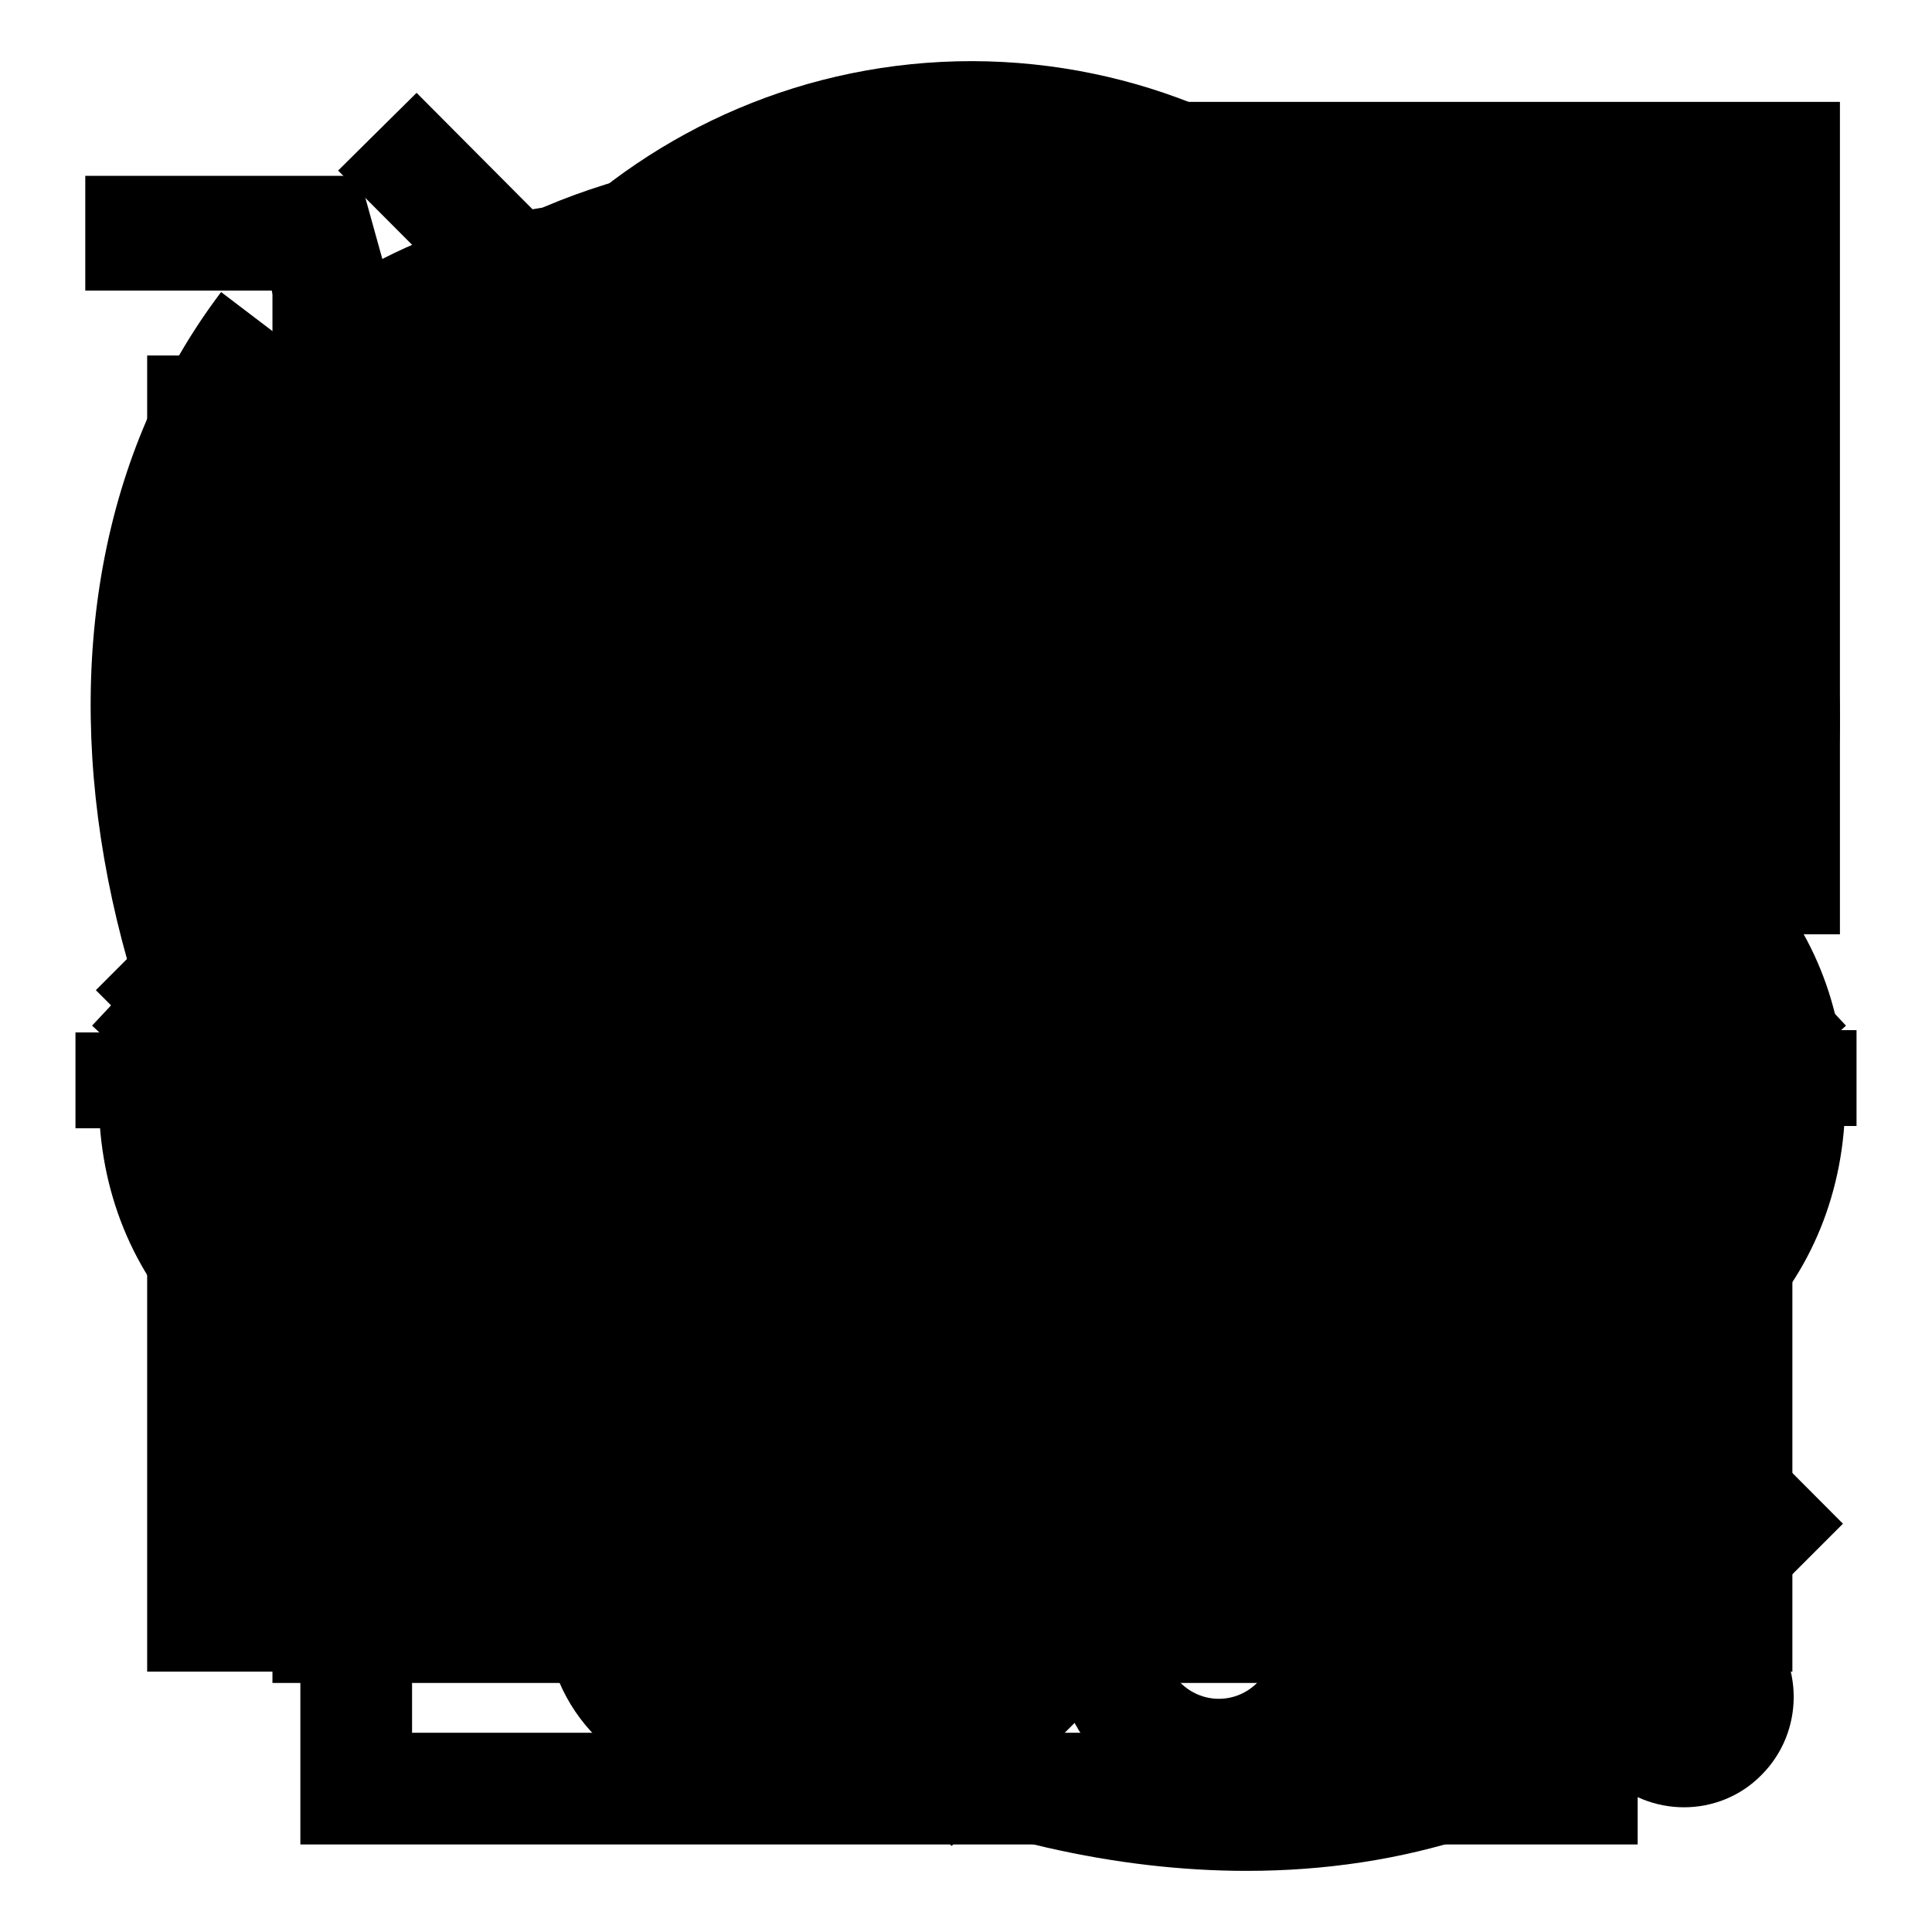
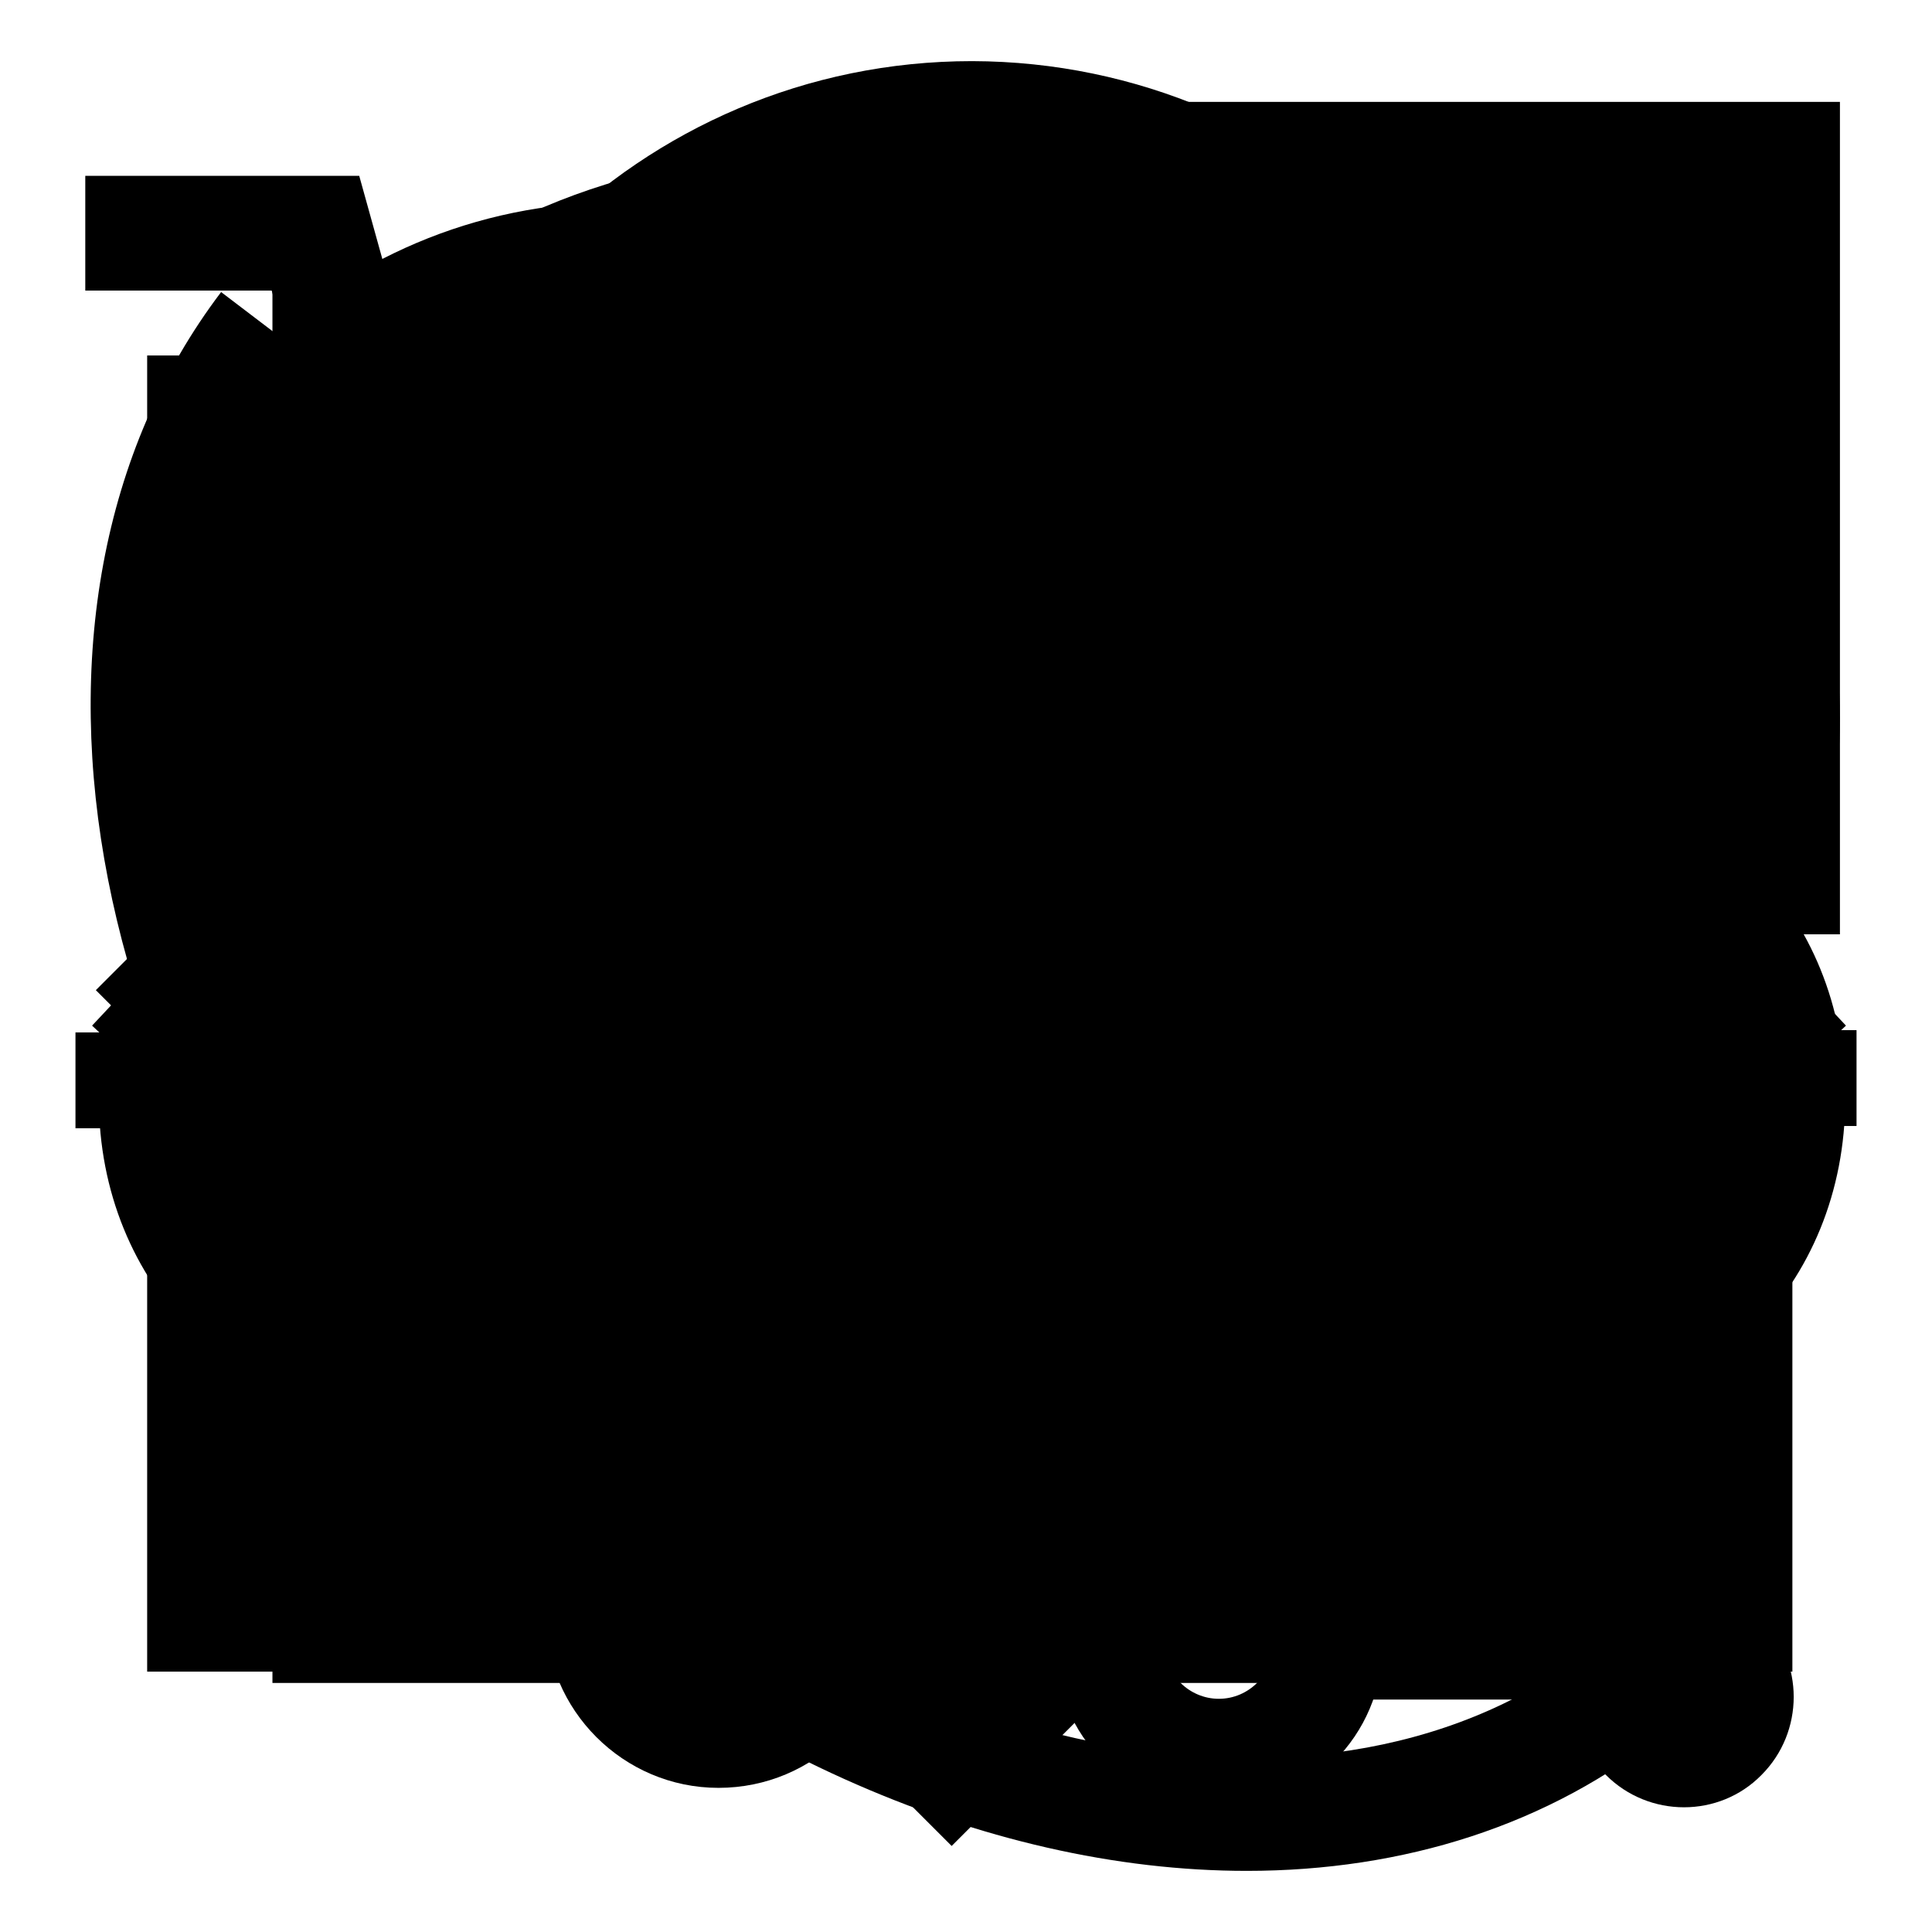
<svg xmlns="http://www.w3.org/2000/svg" version="1.1" x="0px" y="0px" viewBox="0 0 256 256" enable-background="new 0 0 256 256" xml:space="preserve">
  <g>
    <g>
      <path fill="#000000" d="M130.9,233.5L29.5,139.5c-10.4-12.4-16.1-28.1-16.1-44.3c0-37.7,30.7-68.4,68.4-68.4c17.6,0,34.2,6.6,46.8,18.4c12.5-11.8,29.2-18.4,46.8-18.4c37.7,0,68.4,30.7,68.4,68.4c0,16.2-5.7,31.9-16.1,44.3l-0.7,0.7L147.8,212l-9.7-10.6l78.8-71.5c7.9-9.6,12.4-22.2,12.4-34.7c0-29.8-24.2-54-54-54c-16,0-31.1,6.9-41.3,19l-5.5,6.5l-5.5-6.5c-10.2-12.1-25.2-19-41.3-19c-29.8,0-54,24.2-54,54c0,12.5,4.5,25.1,12.4,34.7L140.7,223L130.9,233.5z" />
      <path fill="#000000" d="M122.9,186.8l-72.5-67.3c-5.3-7-8.2-15.7-8.2-24.4c0-21.8,17.7-39.6,39.6-39.6V70c-13.9,0-25.2,11.3-25.2,25.2c0,5.3,1.8,10.9,4.9,15.2l71.1,66L122.9,186.8z M153.4,84.4l-12.6-6.9c5.1-9.2,13.5-16,23.7-18.9c10.2-2.9,20.9-1.7,30.1,3.3l-6.9,12.6c-5.9-3.2-12.7-4-19.1-2.1C162,74.3,156.6,78.5,153.4,84.4z" />
      <path fill="#000000" d="M223.7,175.9H74.2L36,38.5H11.3V23.3h36.3l38.2,137.4H211l12.5-68.7H102.9V76.7h138.9L223.7,175.9z" />
      <path fill="#000000" d="M95.2,236.9c-12.6,0-22.9-10.3-22.9-22.9c0-12.6,10.3-22.9,22.9-22.9c12.6,0,22.9,10.3,22.9,22.9C118.1,226.7,107.9,236.9,95.2,236.9z M95.2,206.4c-4.2,0-7.6,3.4-7.6,7.6s3.4,7.6,7.6,7.6s7.6-3.4,7.6-7.6S99.4,206.4,95.2,206.4z" />
-       <path fill="#000000" d="M194.4,236.9c-12.6,0-22.9-10.3-22.9-22.9c0-12.6,10.3-22.9,22.9-22.9c12.6,0,22.9,10.3,22.9,22.9C217.3,226.7,207.1,236.9,194.4,236.9z M194.4,206.4c-4.2,0-7.6,3.4-7.6,7.6s3.4,7.6,7.6,7.6s7.6-3.4,7.6-7.6S198.7,206.4,194.4,206.4z" />
      <path fill="#000000" d="M118.1,107.2h15.3v38.1h-15.3V107.2L118.1,107.2z" />
      <path fill="#000000" d="M163.9,107.2h15.3v38.1h-15.3V107.2L163.9,107.2z" />
      <path fill="#000000" d="M128.5,71.7c-10.6,0-19.2-8.6-19.2-19.2c0-10.6,8.6-19.2,19.2-19.2c10.6,0,19.2,8.6,19.2,19.2S139.1,71.7,128.5,71.7z M128.5,46.1c-3.5,0-6.4,2.9-6.4,6.4c0,3.5,2.9,6.4,6.4,6.4c3.5,0,6.4-2.9,6.4-6.4S132,46.1,128.5,46.1z" />
      <path fill="#000000" d="M32,75.6h192.3v12.7H32V75.6z" />
      <path fill="#000000" d="M122.1,88.3h13v102.8h-13V88.3L122.1,88.3z" />
      <path fill="#000000" d="M64.6,197.2h134.5v12.7H64.6V197.2z" />
      <path fill="#000000" d="M24.5,145.1l-12.3-2.9l21.6-58.6l12.3,2.9L24.5,145.1z" />
      <path fill="#000000" d="M56.5,83.7l-12.3,2.9l21.6,58.6l12.3-2.9L56.5,83.7z" />
      <path fill="#000000" d="M190.7,144.9l-12.3-2.9l21.6-58.6l12.3,2.9L190.7,144.9z" />
      <path fill="#000000" d="M222.7,83.4l-12.3,2.9l21.6,58.6l12.3-2.9L222.7,83.4z" />
      <path fill="#000000" d="M10,136.8h69.9v12.7H10V136.8z" />
      <path fill="#000000" d="M176.1,136.5H246v12.7h-69.9V136.5L176.1,136.5z" />
      <path fill="#000000" d="M76.8,147.6c-28.5-29.1-28.5-76.2,0-105.3c28.5-29.1,74.7-29.1,103.1,0c28.5,29.1,28.5,76.2,0,105.3" />
      <path fill="#000000" d="M164.8,173.7L128.4,232l-36.5-58.3H164.8z" />
      <path fill="#000000" d="M164.8,93.5c0,20.2-16.3,36.5-36.5,36.5s-36.5-16.3-36.5-36.5c0-20.1,16.3-36.5,36.5-36.5C148.5,57,164.8,73.3,164.8,93.5z" />
      <path fill="#000000" d="M36.1,37.6h79.6v79.5H36.1V37.6z" />
      <path fill="#000000" d="M36.1,143.5h79.6v79.5H36.1V143.5z" />
      <path fill="#000000" d="M141.9,37.6h79.6v79.5h-79.6V37.6z" />
      <path fill="#000000" d="M141.9,143.5h79.6v79.5h-79.6V143.5z" />
      <path fill="#000000" d="M222.9,139.6L126.5,236L22.7,132.2l96.4-96.4L222.9,139.6z" />
      <path fill="#000000" d="M237.7,124.8V21H133.9L237.7,124.8z" />
      <path fill="#000000" d="M200.6,87.9c-0.1,16.4-13.5,29.6-29.8,29.5c-16.4-0.1-29.6-13.4-29.5-29.8c0.1-16.4,13.5-29.6,29.8-29.5C187.5,58.2,200.7,71.5,200.6,87.9z" />
      <path fill="#000000" d="M193.9,108.1c0,48.4-39.2,87.6-87.6,87.6c-48.4,0-87.6-39.2-87.6-87.6c0-48.4,39.2-87.6,87.6-87.6C154.7,20.5,193.9,59.7,193.9,108.1z" />
      <path fill="#000000" d="M172,195.7l40.8,39.5c5.7,5.7,15,5.7,20.6,0c5.7-5.7,5.7-15,0-20.7l-39.5-40.8" />
      <path fill="#000000" d="M70.2,144.2c-20-20-20-52.3,0-72.3" />
      <path fill="#000000" d="M63.7,189h-7.2c-24.8,0-43.4-18.7-43.4-43.4c0-24.7,18.7-43.4,43.4-43.4h7.2V189z M49.2,117.4c-12.9,3-21.7,13.9-21.7,28.1c0,14.2,8.8,25.2,21.7,28.1V117.4z" />
      <path fill="#000000" d="M201.1,189h-7.2v-86.8h7.2c24.8,0,43.4,18.7,43.4,43.4C244.5,170.3,225.9,189,201.1,189z M208.4,117.4v56.3c12.9-3,21.7-13.9,21.7-28.1C230.1,131.3,221.3,120.4,208.4,117.4z" />
      <path fill="#000000" d="M208.4,225.1v-14.5c3.6,0,7.2-2.2,7.2-7.2h14.5C230.1,215.8,220.7,225.1,208.4,225.1z" />
      <path fill="#000000" d="M179.4,210.7h28.9v14.5h-28.9V210.7z" />
      <path fill="#000000" d="M161.5,239.7c-12,0-21.7-9.7-21.7-21.7c0-12,9.7-21.7,21.7-21.7s21.7,9.7,21.7,21.7C183.2,229.9,173.5,239.7,161.5,239.7z M161.5,210.7c-4,0-7.2,3.3-7.2,7.2c0,4,3.3,7.2,7.2,7.2c4,0,7.2-3.3,7.2-7.2C168.8,214,165.5,210.7,161.5,210.7z" />
      <path fill="#000000" d="M208.4,87.7h-14.5c0-35.9-29.2-65.1-65.1-65.1c-35.9,0-65.1,29.2-65.1,65.1H49.2c0-43.9,35.7-79.6,79.6-79.6C172.7,8.2,208.4,43.9,208.4,87.7z" />
      <path fill="#000000" d="M165.2,247.9c-34.5,0-73.1-16.6-104.3-47.8C10.8,150.2-2.7,80.9,29.3,38.7l11.7,8.9c-27.1,35.7-13.9,98.1,30.2,142.1c44,43.9,105.6,56.3,140.3,28.3l9.2,11.4C205.3,241.9,185.9,247.9,165.2,247.9z" />
-       <path fill="#000000" d="M233.8,212.3l-55.3-55.5l-9.9,10c-10.5,10.5-24.4,16.3-39.2,16.3c-14.8,0-28.8-5.8-39.2-16.3c-21.6-21.6-21.6-56.9,0-78.6l10-10L44.8,22.6l10.4-10.3l65.6,65.9l-20.3,20.3c-15.9,16-15.9,42,0,57.9c7.7,7.7,18,12,28.9,12c10.9,0,21.1-4.3,28.8-12l20.3-20.4l65.7,65.9L233.8,212.3z" />
-       <path fill="#000000" d="M92.2,134.3c-16.1,0-29.1-13-29.1-29c0-16.1,13-29.1,29.1-29.1s29.1,13,29.1,29.1C121.3,121.3,108.3,134.3,92.2,134.3z" />
      <path fill="#000000" d="M106.8,148.9" />
      <path fill="#000000" d="M77.7,148.9" />
      <path fill="#000000" d="M160.1,90.7h27.9H160.1z" />
      <path fill="#000000" d="M160.1,119.8h55.7H160.1z" />
      <path fill="#000000" d="M160.1,148.9h55.7H160.1z" />
      <path fill="#000000" d="M160.1,177.9h55.7H160.1z" />
      <path fill="#000000" d="M92.2,221.5h72.7H92.2z" />
      <path fill="#000000" d="M179.4,221.5h58.1V47.1h-218v174.4h58.1H179.4z" />
-       <path fill="#000000" d="M43.2,177.9c0,0,7.7-43.3,50.9-43.3c43.9,0,51.2,43.3,51.2,43.3" />
-       <path fill="#000000" d="M217,244.4H39.8v-96h14.8v81.2h147.7v-81.2H217V244.4z" />
      <path fill="#000000" d="M233.8,146L128.4,33.6L23,146l-10.8-10.1L128.4,12l116.2,123.9L233.8,146z" />
      <path fill="#000000" d="M157.9,200.1h-14.8v-51.7h-29.5v51.7H98.8v-66.5h59.1V200.1z" />
      <path fill="#000000" d="M126.1,244.6L12.7,131.2L113.5,30.3l10.4,10.4l-90.5,90.5l92.6,92.6l90.5-90.5l10.4,10.4L126.1,244.6z" />
      <path fill="#000000" d="M243.8,123.8h-14.7V28.2h-95.7V13.5h110.4V123.8L243.8,123.8z" />
      <path fill="#000000" d="M170.3,123.8H170c-20.3-0.1-36.7-16.7-36.6-37c0.1-20.2,16.6-36.6,36.8-36.6c20.5,0.1,36.9,16.7,36.8,37C206.9,107.4,190.4,123.8,170.3,123.8z M170.4,65c-12.2,0-22.1,9.8-22.2,21.9c-0.1,12.2,9.8,22.1,21.9,22.2l0.1,7.4v-7.4c12.1,0,22-9.8,22.1-21.9C192.4,75,182.5,65,170.4,65z" />
    </g>
  </g>
</svg>